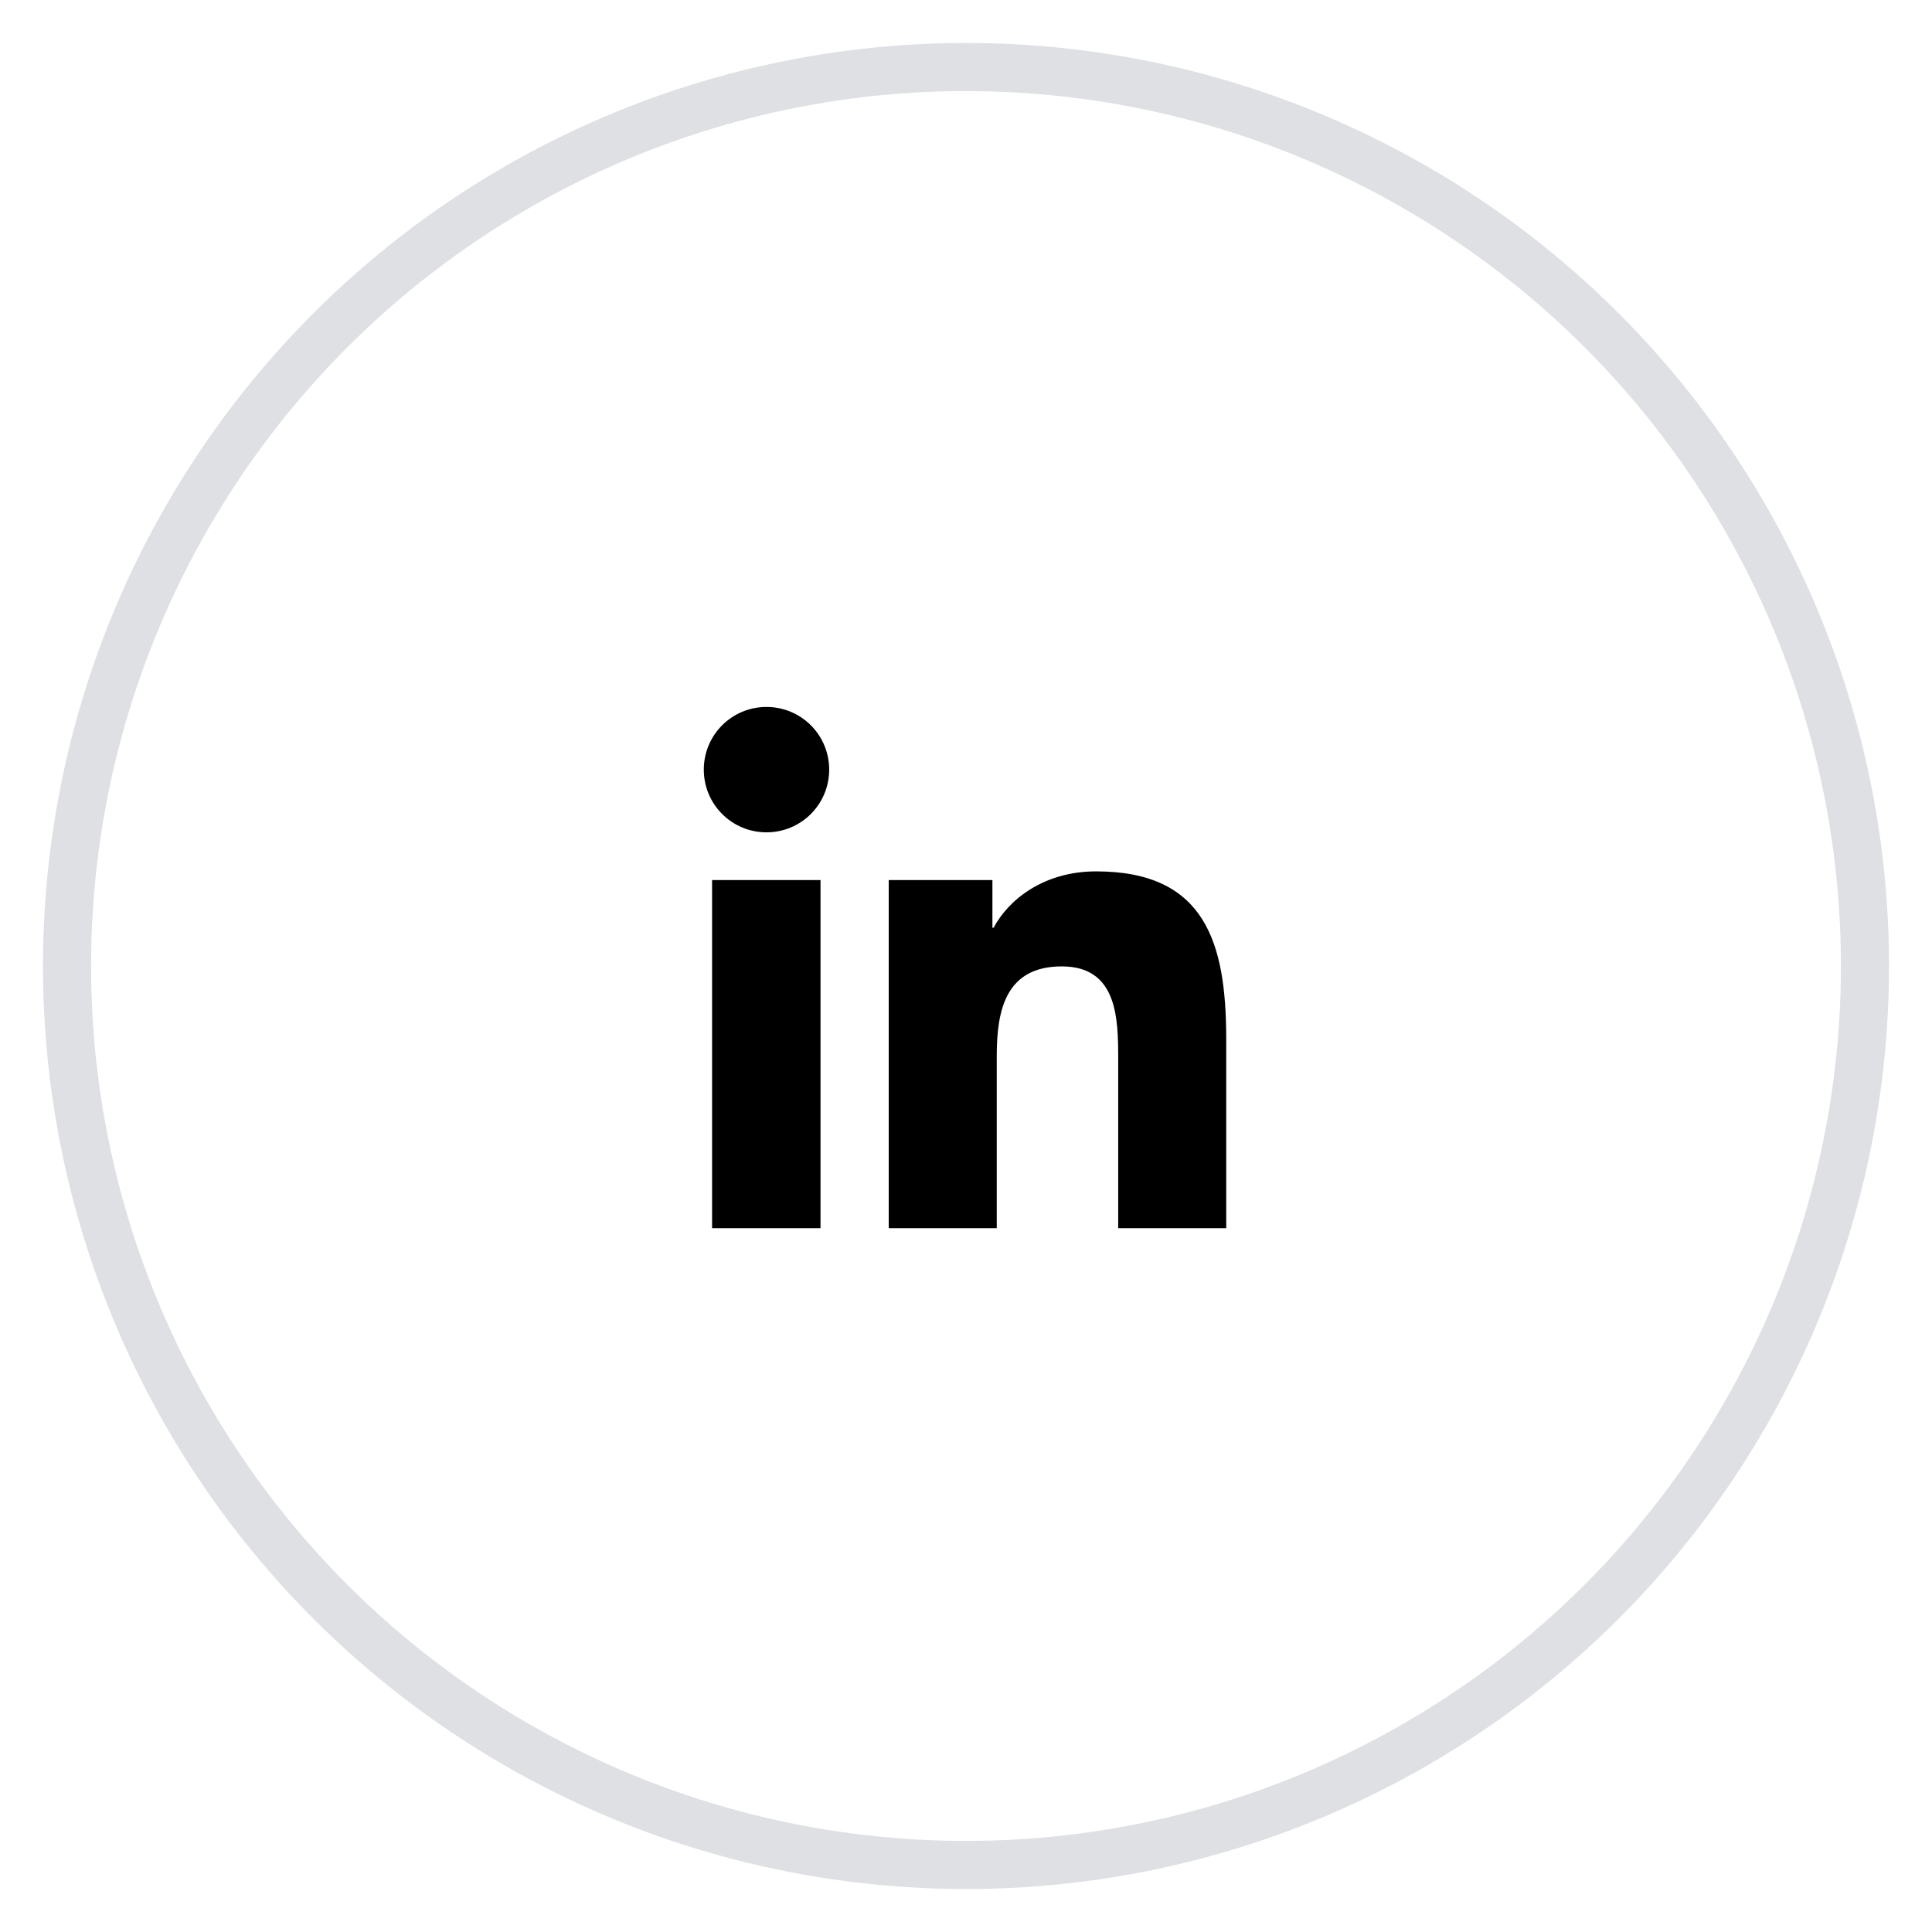
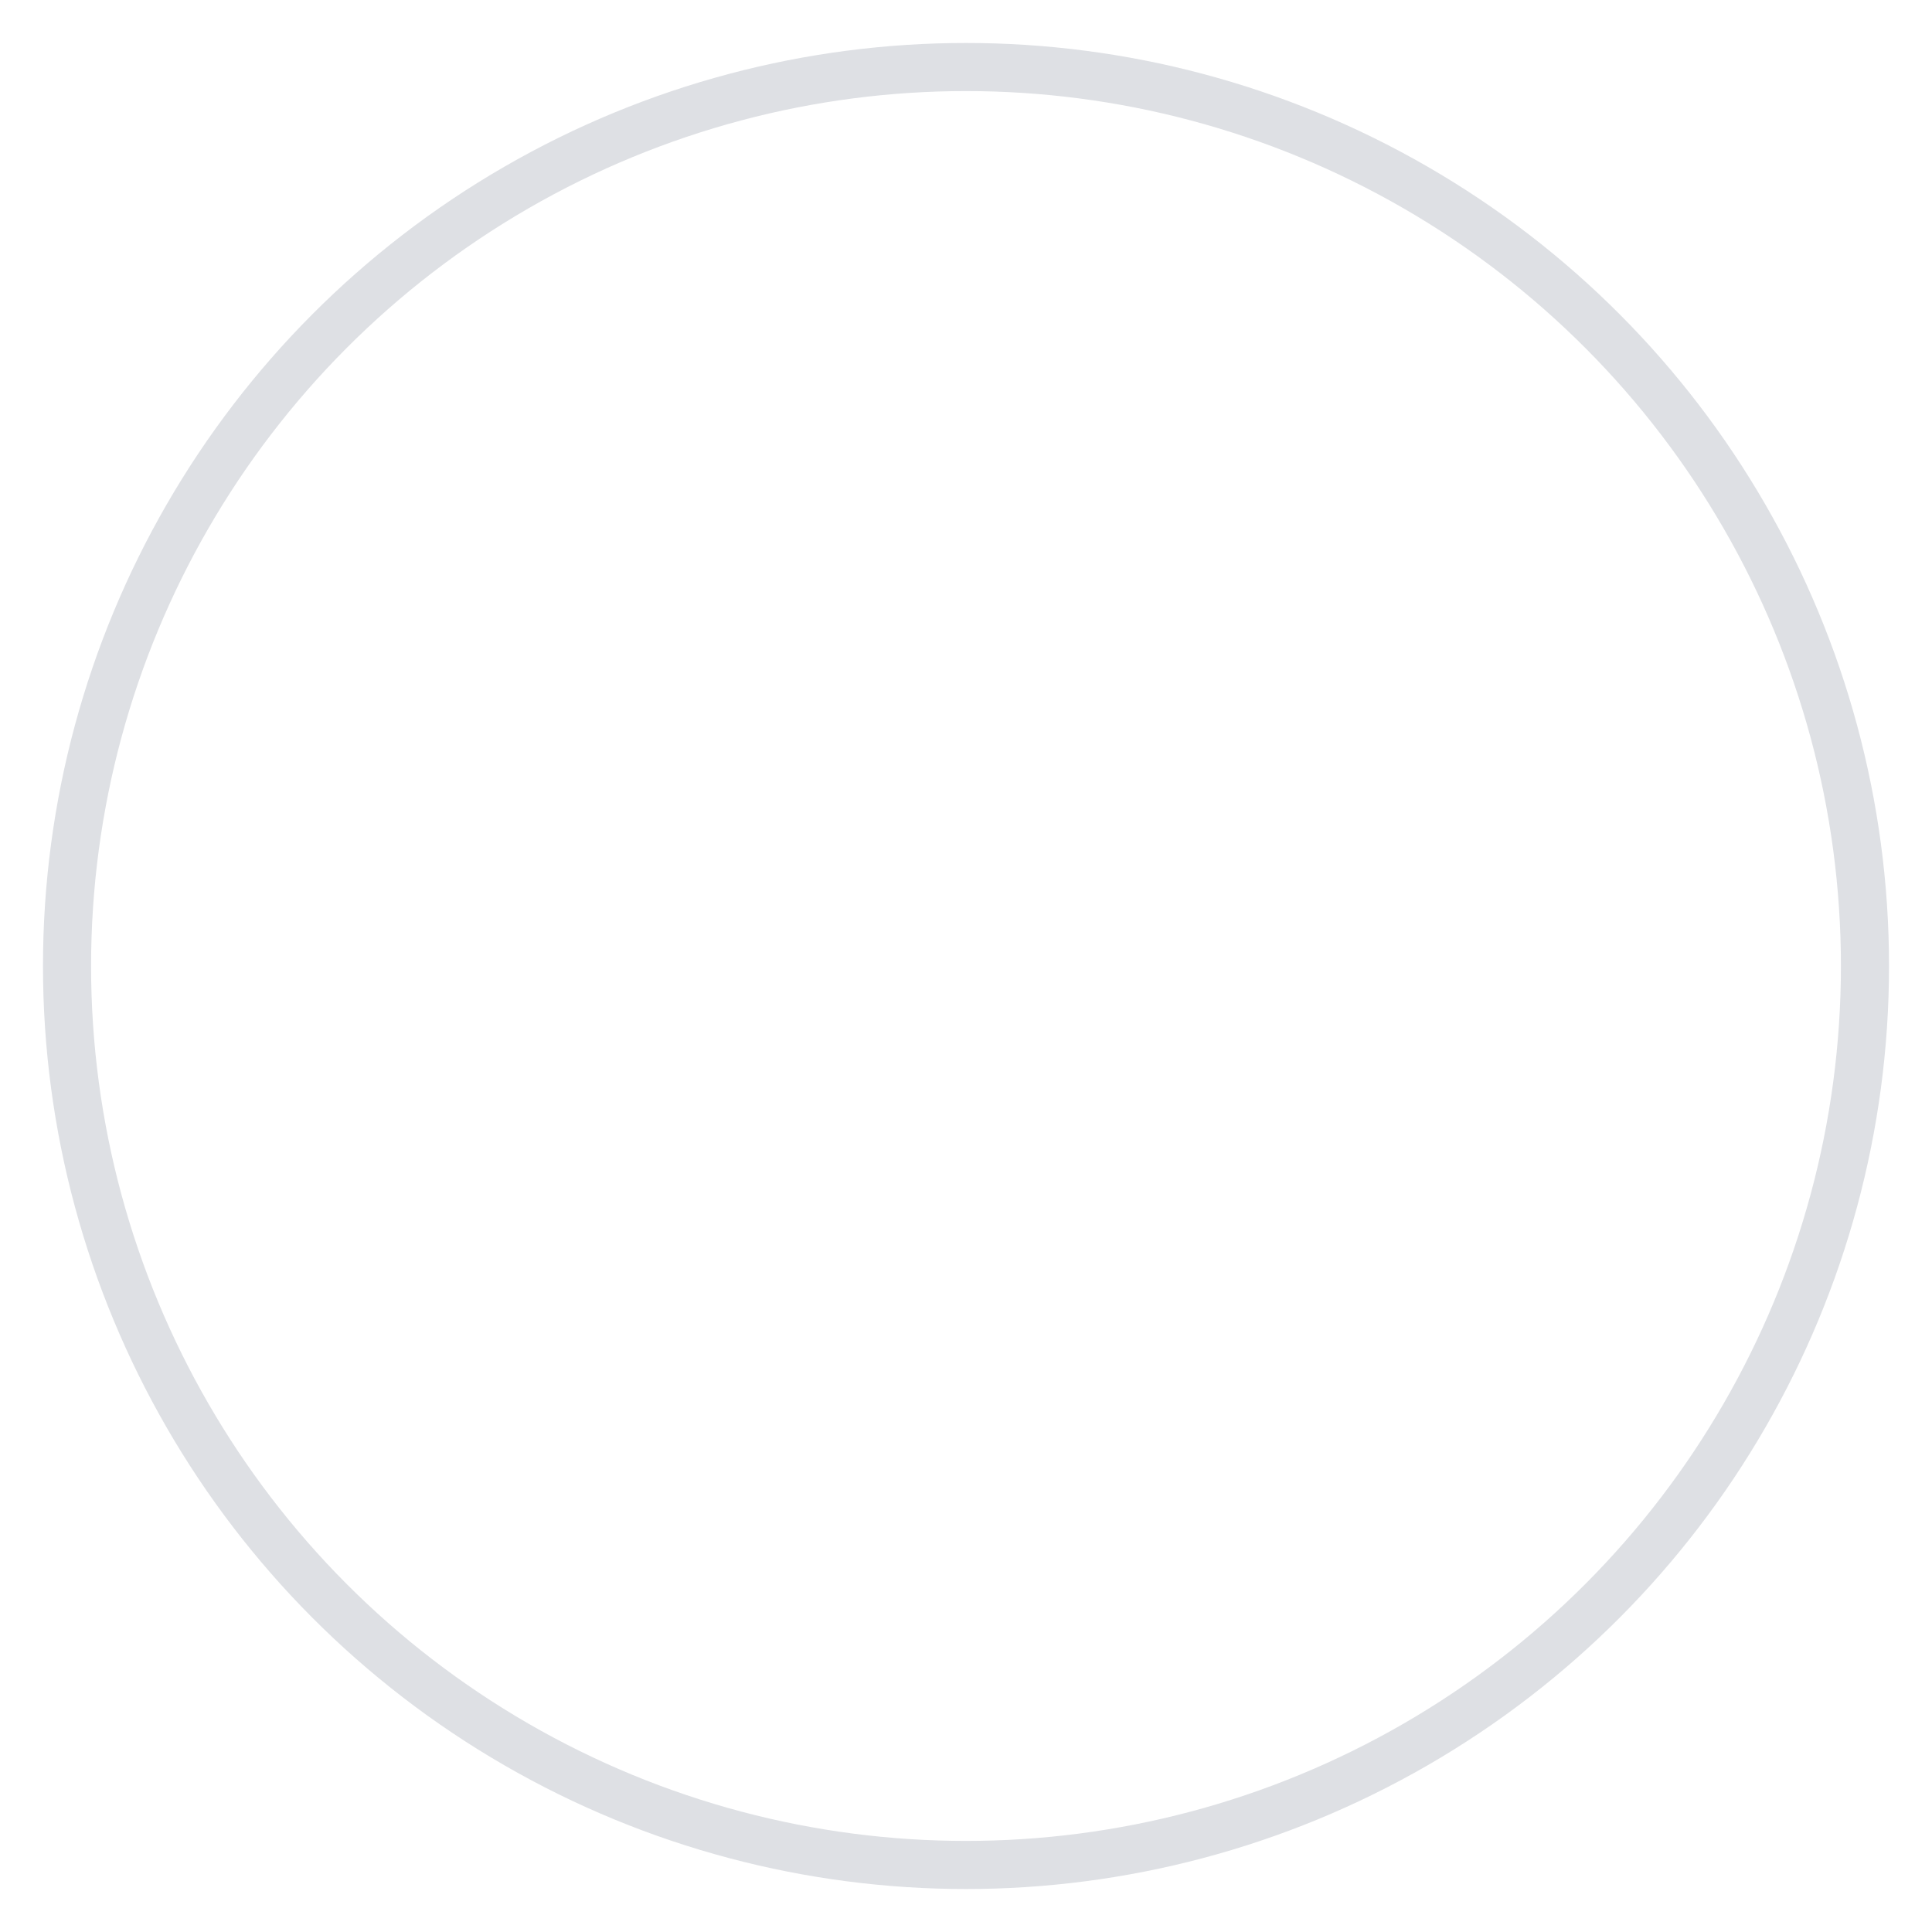
<svg xmlns="http://www.w3.org/2000/svg" viewBox="0 0 490 490">
  <circle cx="245" cy="245" r="228" fill="none" stroke="#dee0e4" stroke-linecap="round" stroke-linejoin="round" stroke-width="12.2" />
-   <path d="M278 221c-13.4 0-22.3 7.3-26 14.3h-.3v-12.1h-26.3v88.3h27.4v-43.7c0-11.5 2.2-22.7 16.5-22.7 14.1 0 14.3 13.2 14.3 23.4v43H311V263c-.1-23.7-5.2-42-33-42zm-97.4 2.2h27.5v88.3h-27.5zm13.8-43.9c-8.8 0-15.9 7.1-15.9 15.9s7.1 15.9 15.9 15.9 15.9-7.1 15.9-15.9-7.1-15.9-15.9-15.9z" />
</svg>